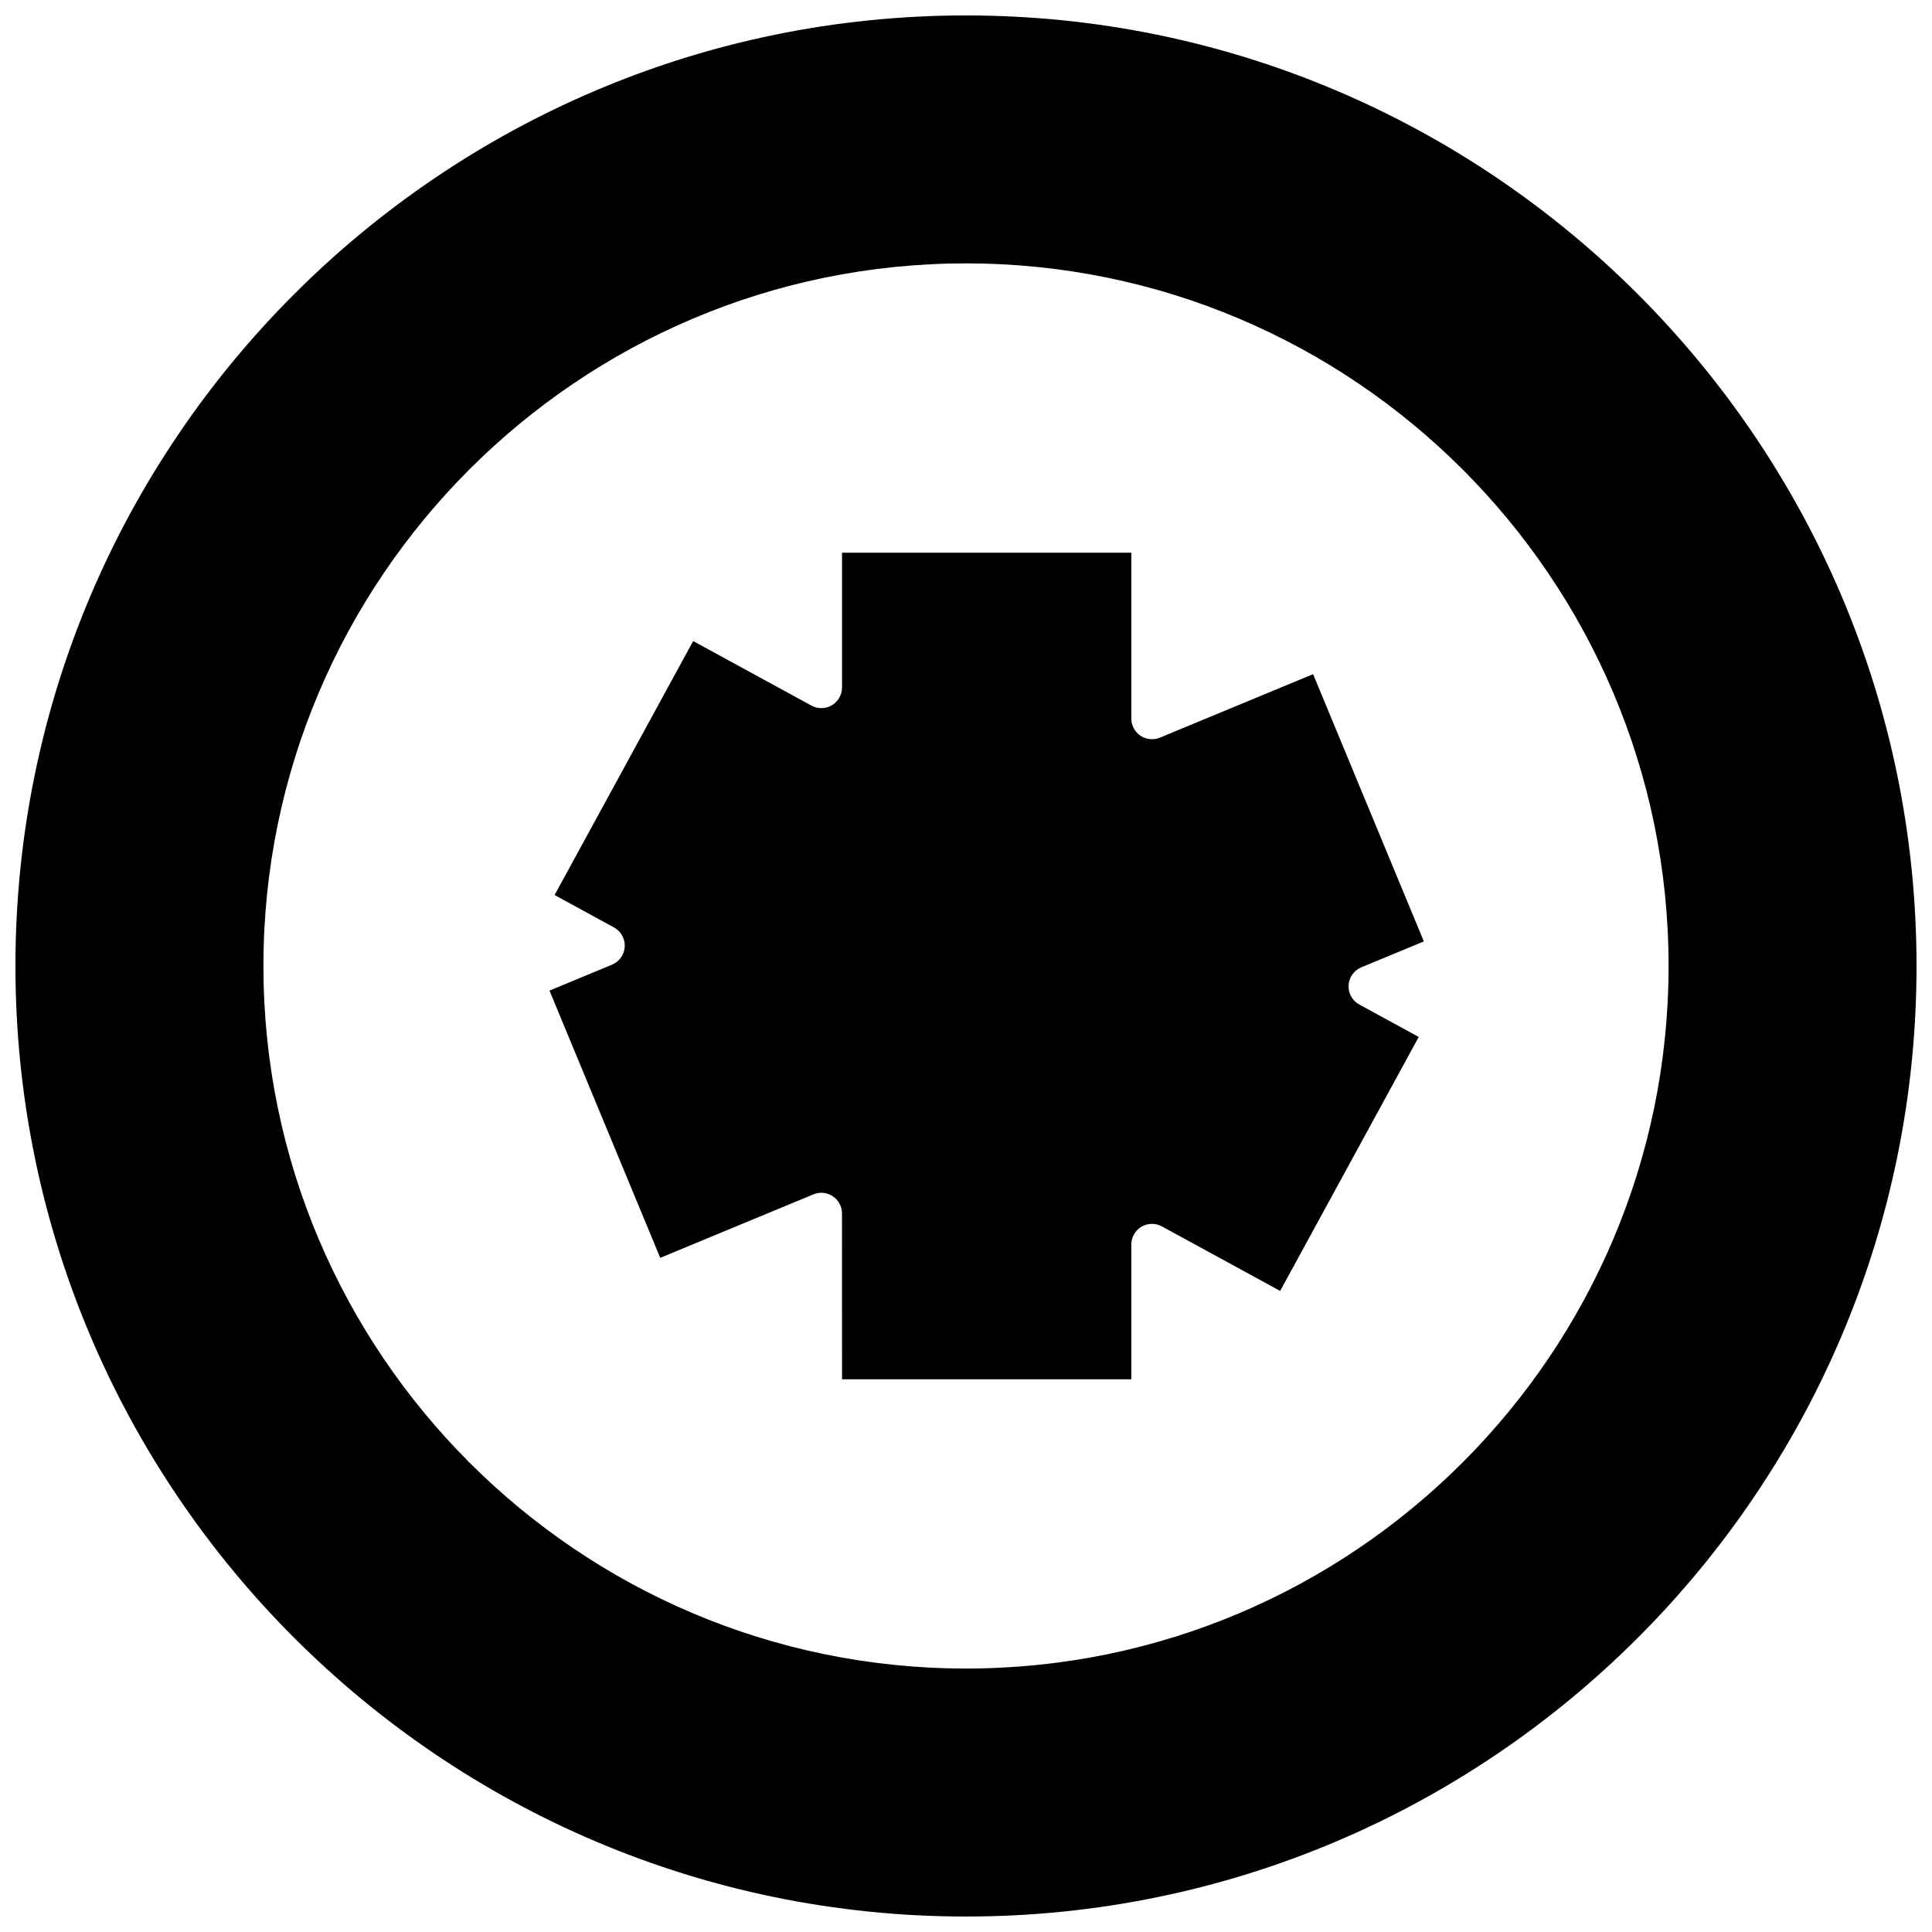
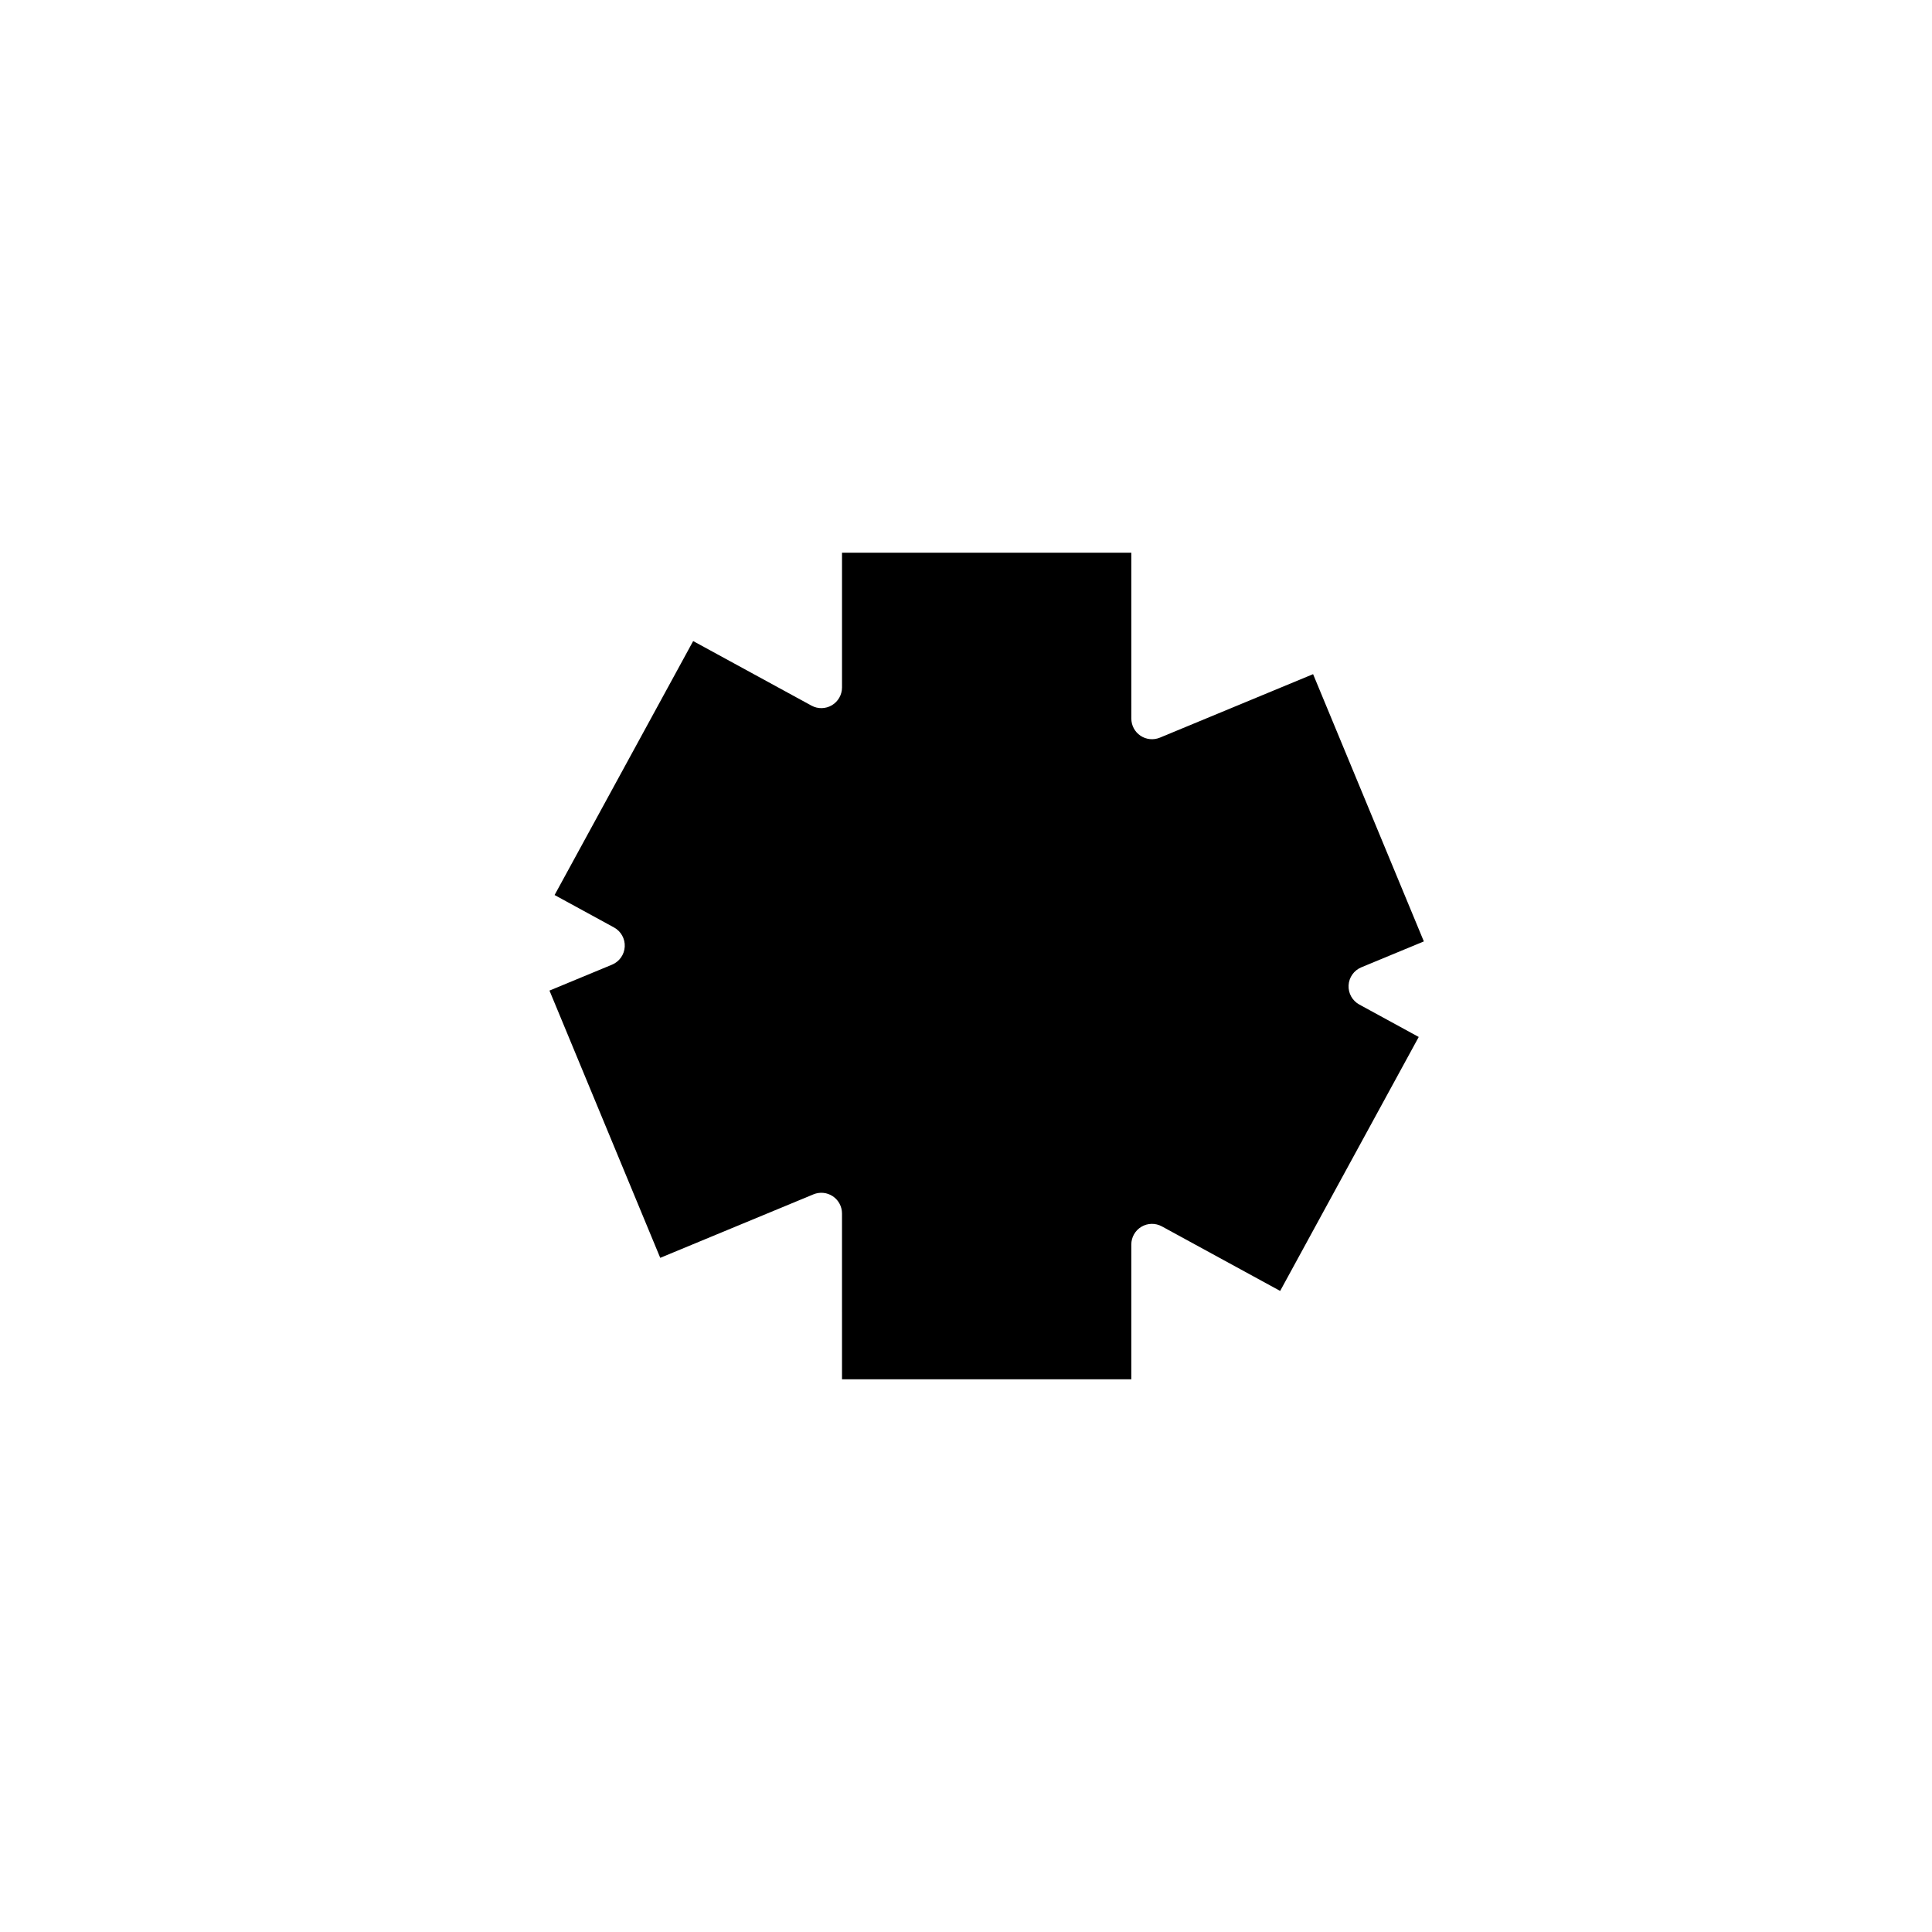
<svg xmlns="http://www.w3.org/2000/svg" width="800px" height="800px" version="1.1" viewBox="144 144 512 512">
  <defs>
    <clipPath id="a">
-       <path d="m148.09 148.09h503.81v503.81h-503.81z" />
-     </clipPath>
+       </clipPath>
  </defs>
  <g clip-path="url(#a)">
-     <path d="m400 148.09c-138.9 0-251.91 113-251.91 251.91 0 138.9 113 251.9 251.91 251.9 138.9 0 251.9-113 251.9-251.9 0-138.9-113-251.91-251.9-251.91zm0 438.09c-102.67 0-186.19-83.523-186.19-186.19s83.523-186.19 186.19-186.19c102.66 0 186.19 83.523 186.19 186.19 0 102.66-83.523 186.19-186.19 186.19z" />
+     <path d="m400 148.09c-138.9 0-251.91 113-251.91 251.91 0 138.9 113 251.9 251.91 251.9 138.9 0 251.9-113 251.9-251.9 0-138.9-113-251.91-251.9-251.91zm0 438.09c-102.67 0-186.19-83.523-186.19-186.19c102.66 0 186.19 83.523 186.19 186.19 0 102.66-83.523 186.19-186.19 186.19z" />
  </g>
  <path d="m504.76 400.35 16.574-6.867-29.352-70.824-40.598 16.824c-1.691 0.699-3.617 0.508-5.137-0.504-1.52-1.016-2.434-2.727-2.434-4.555l-0.004-43.949h-76.668v35.711c0 1.934-1.02 3.723-2.68 4.711-1.664 0.984-3.723 1.023-5.418 0.098l-31.348-17.105-36.723 67.301 15.746 8.594c1.852 1.012 2.957 2.992 2.844 5.098-0.113 2.106-1.422 3.961-3.371 4.766l-16.574 6.867 29.352 70.824 40.598-16.824c1.691-0.699 3.617-0.512 5.137 0.508 1.52 1.016 2.434 2.723 2.434 4.555l0.004 43.945h76.668v-35.711c0-1.934 1.02-3.723 2.68-4.711 1.66-0.984 3.719-1.023 5.418-0.098l31.348 17.105 36.723-67.301-15.746-8.594c-1.852-1.012-2.957-2.992-2.844-5.098 0.109-2.106 1.422-3.957 3.371-4.766z" />
</svg>